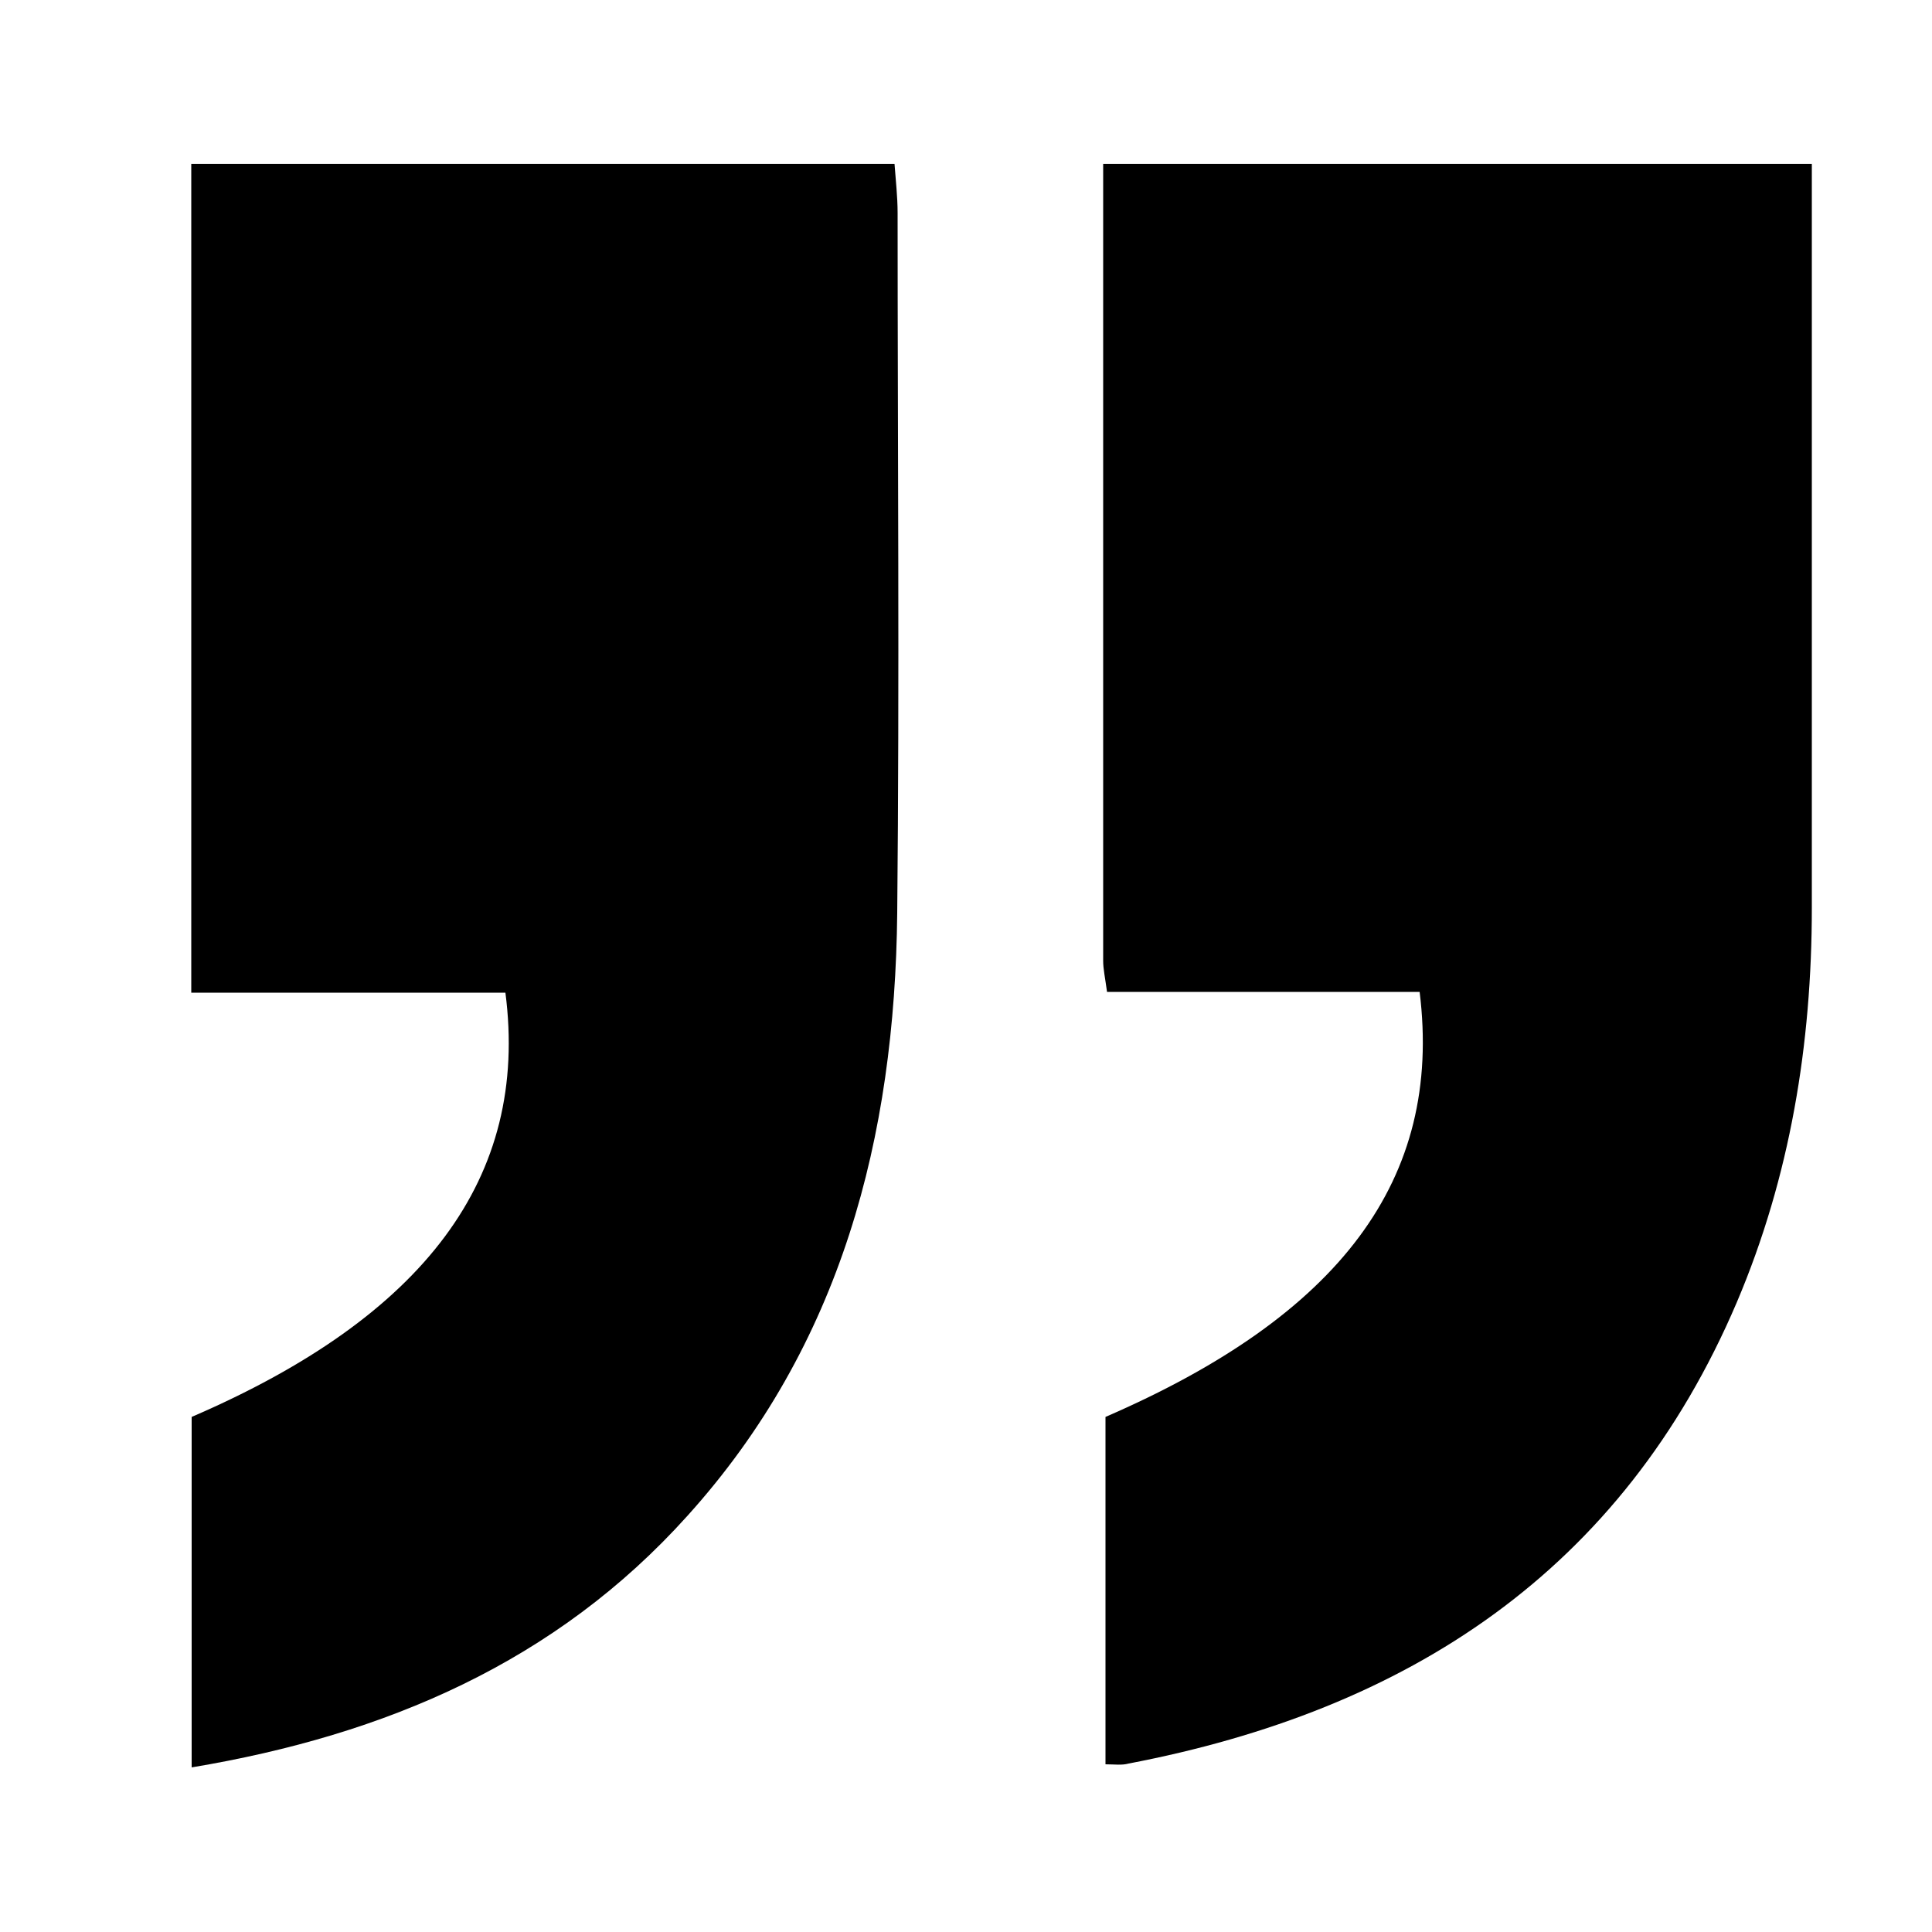
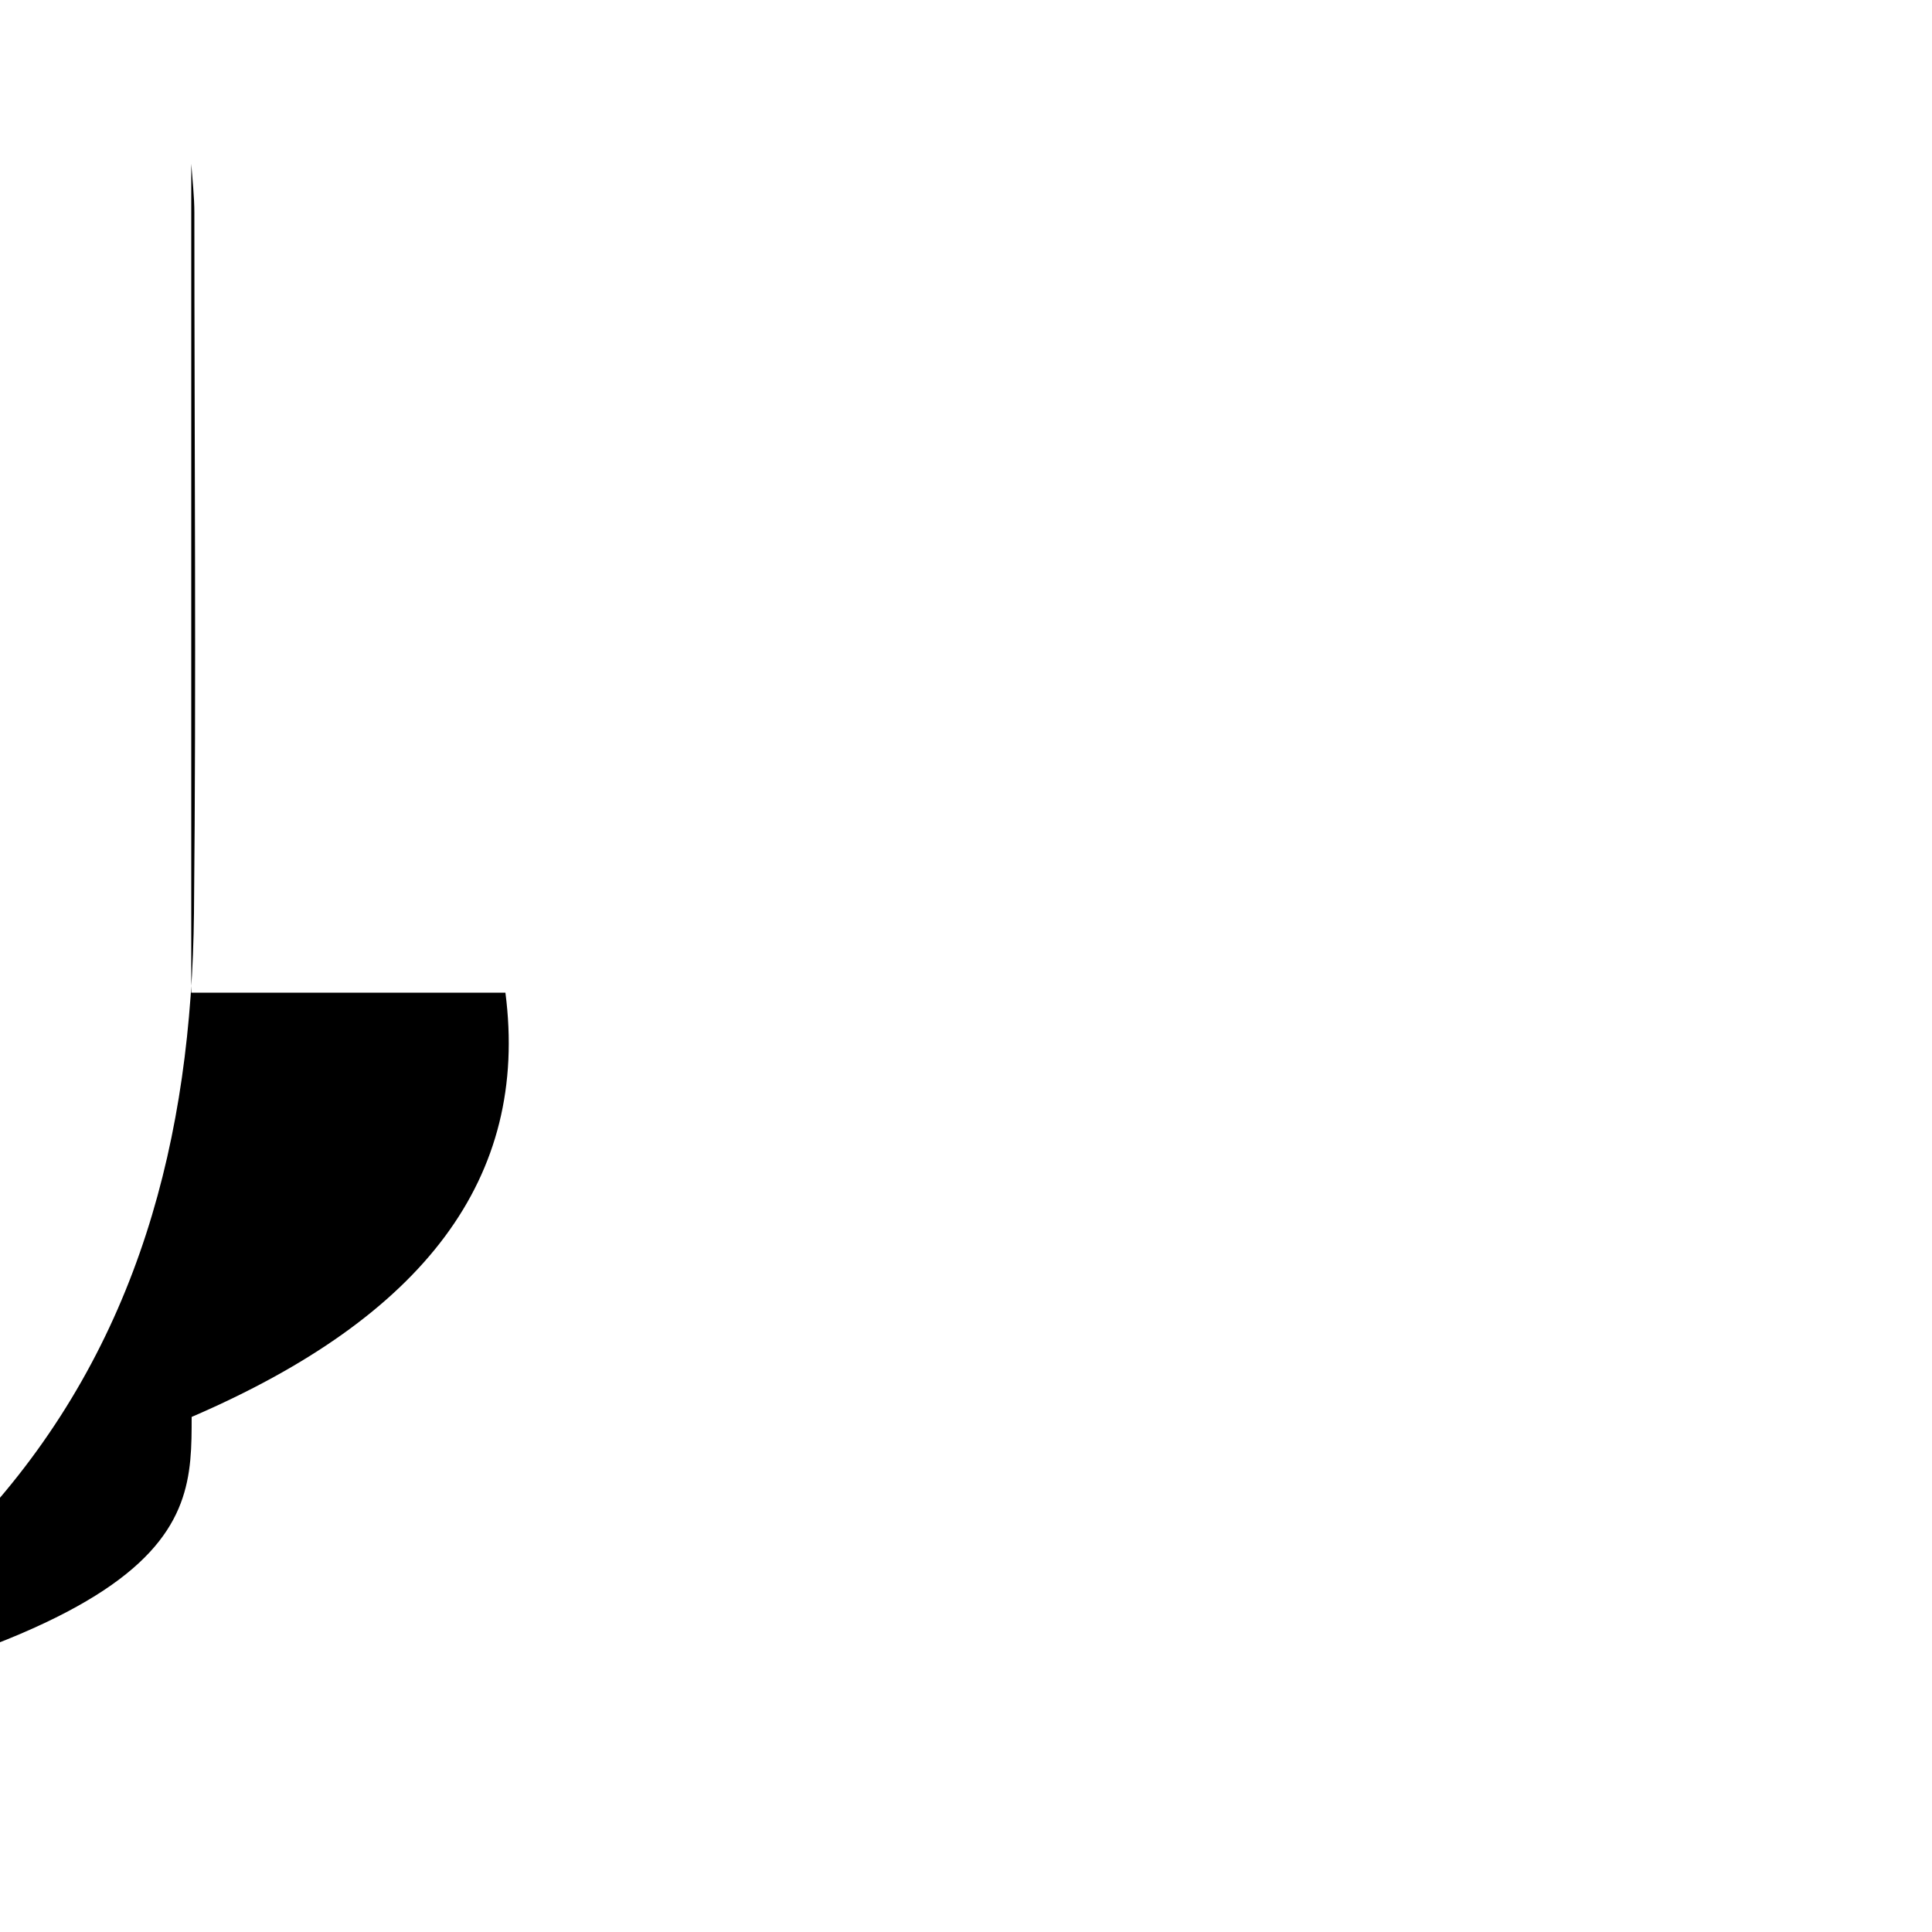
<svg xmlns="http://www.w3.org/2000/svg" version="1.1" id="Layer_1" x="0px" y="0px" viewBox="0 0 500 500" style="enable-background:new 0 0 500 500;" xml:space="preserve">
-   <path d="M286.1,456.6c0-30.2,0-60.1,0-89.9c60.7-26.3,87.3-61.4,81.3-110c-13.4,0-27,0-40.7,0c-13.3,0-26.6,0-40.2,0 c-0.5-3.7-1-5.9-1-8c0-68.4,0-136.9,0-206.3c61.3,0,121.8,0,183.4,0c0,11,0,21.2,0,31.4c0,53.7,0,107.4,0,161.1 c0,35.3-5.6,69.6-19.4,102.1c-29.7,69.7-85.2,105.6-157.4,119.4C290.3,456.9,288.5,456.6,286.1,456.6z" />
-   <path d="M49.6,366.7c60.3-26,87.4-61.9,81.2-109.8c-26.7,0-53.7,0-81.3,0c0-72.4,0-143,0-214.5c60.5,0,120.6,0,182,0 c0.3,4.2,0.8,8.5,0.8,12.7c0,60.4,0.5,120.8-0.1,181.2c-0.6,57.9-14.4,111.8-54.3,156c-34,37.8-78,56.7-128.3,65.1 C49.6,426.3,49.6,396.5,49.6,366.7z" />
+   <path d="M49.6,366.7c60.3-26,87.4-61.9,81.2-109.8c-26.7,0-53.7,0-81.3,0c0-72.4,0-143,0-214.5c0.3,4.2,0.8,8.5,0.8,12.7c0,60.4,0.5,120.8-0.1,181.2c-0.6,57.9-14.4,111.8-54.3,156c-34,37.8-78,56.7-128.3,65.1 C49.6,426.3,49.6,396.5,49.6,366.7z" />
</svg>